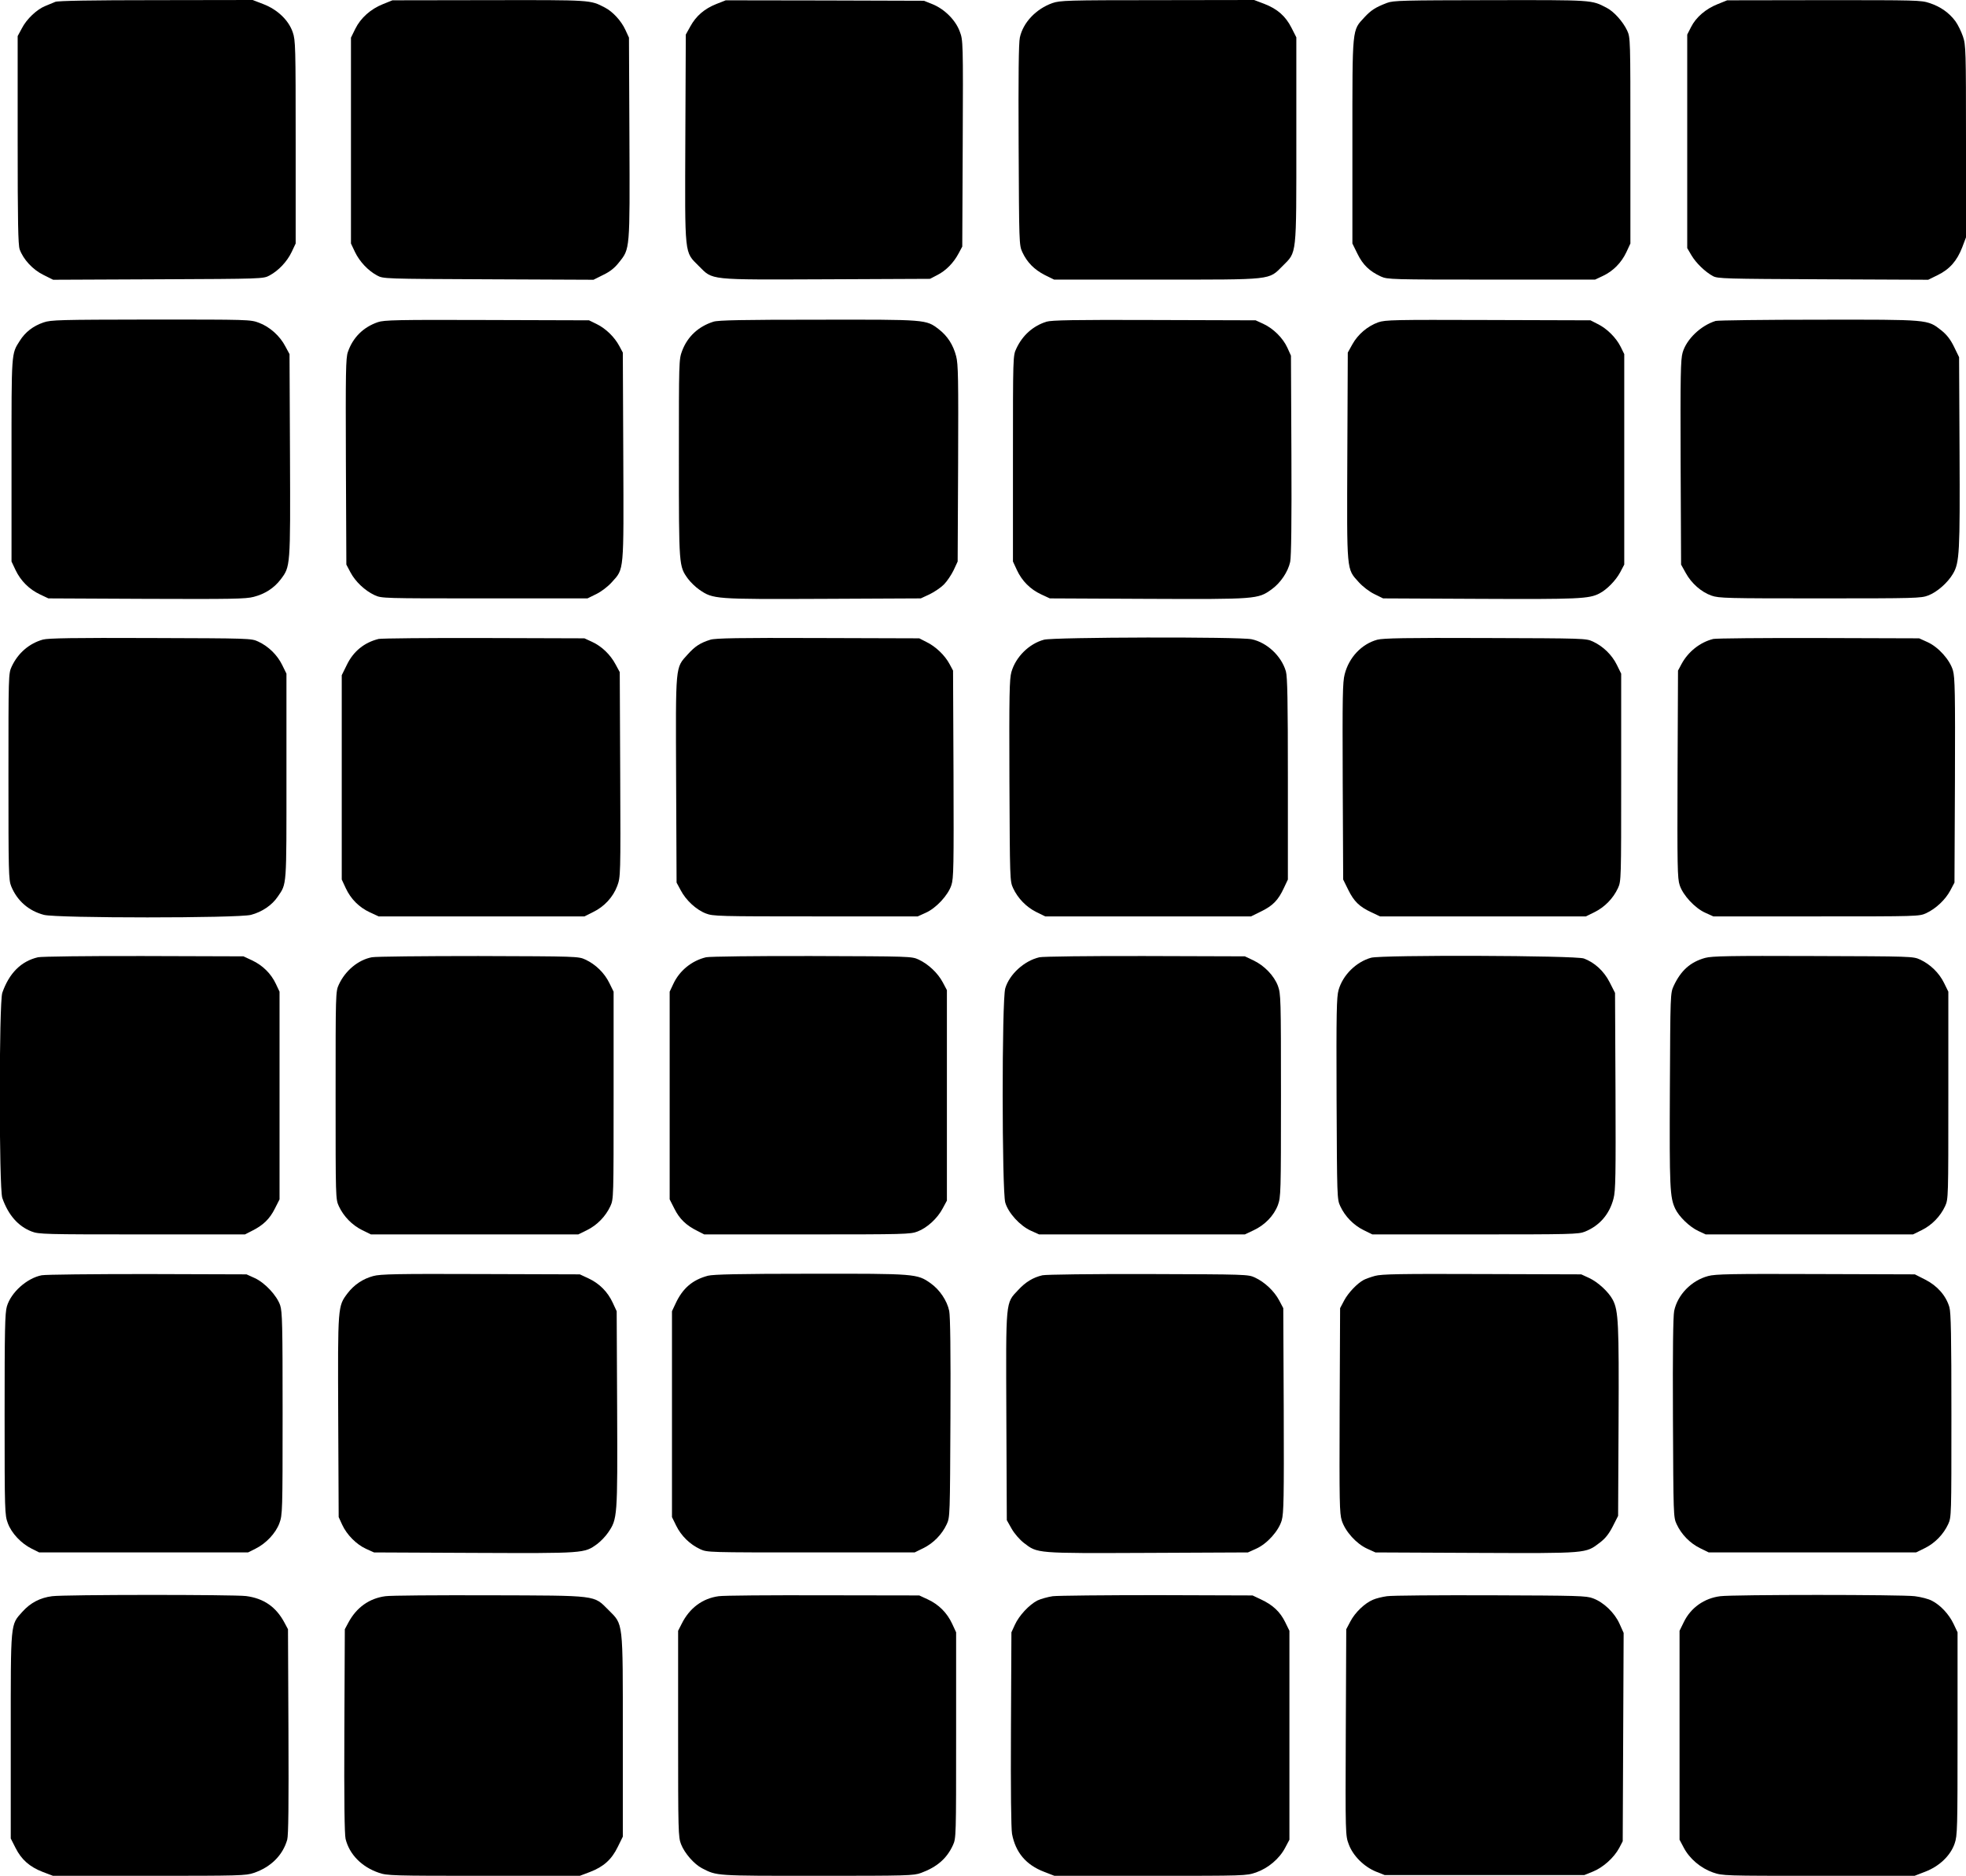
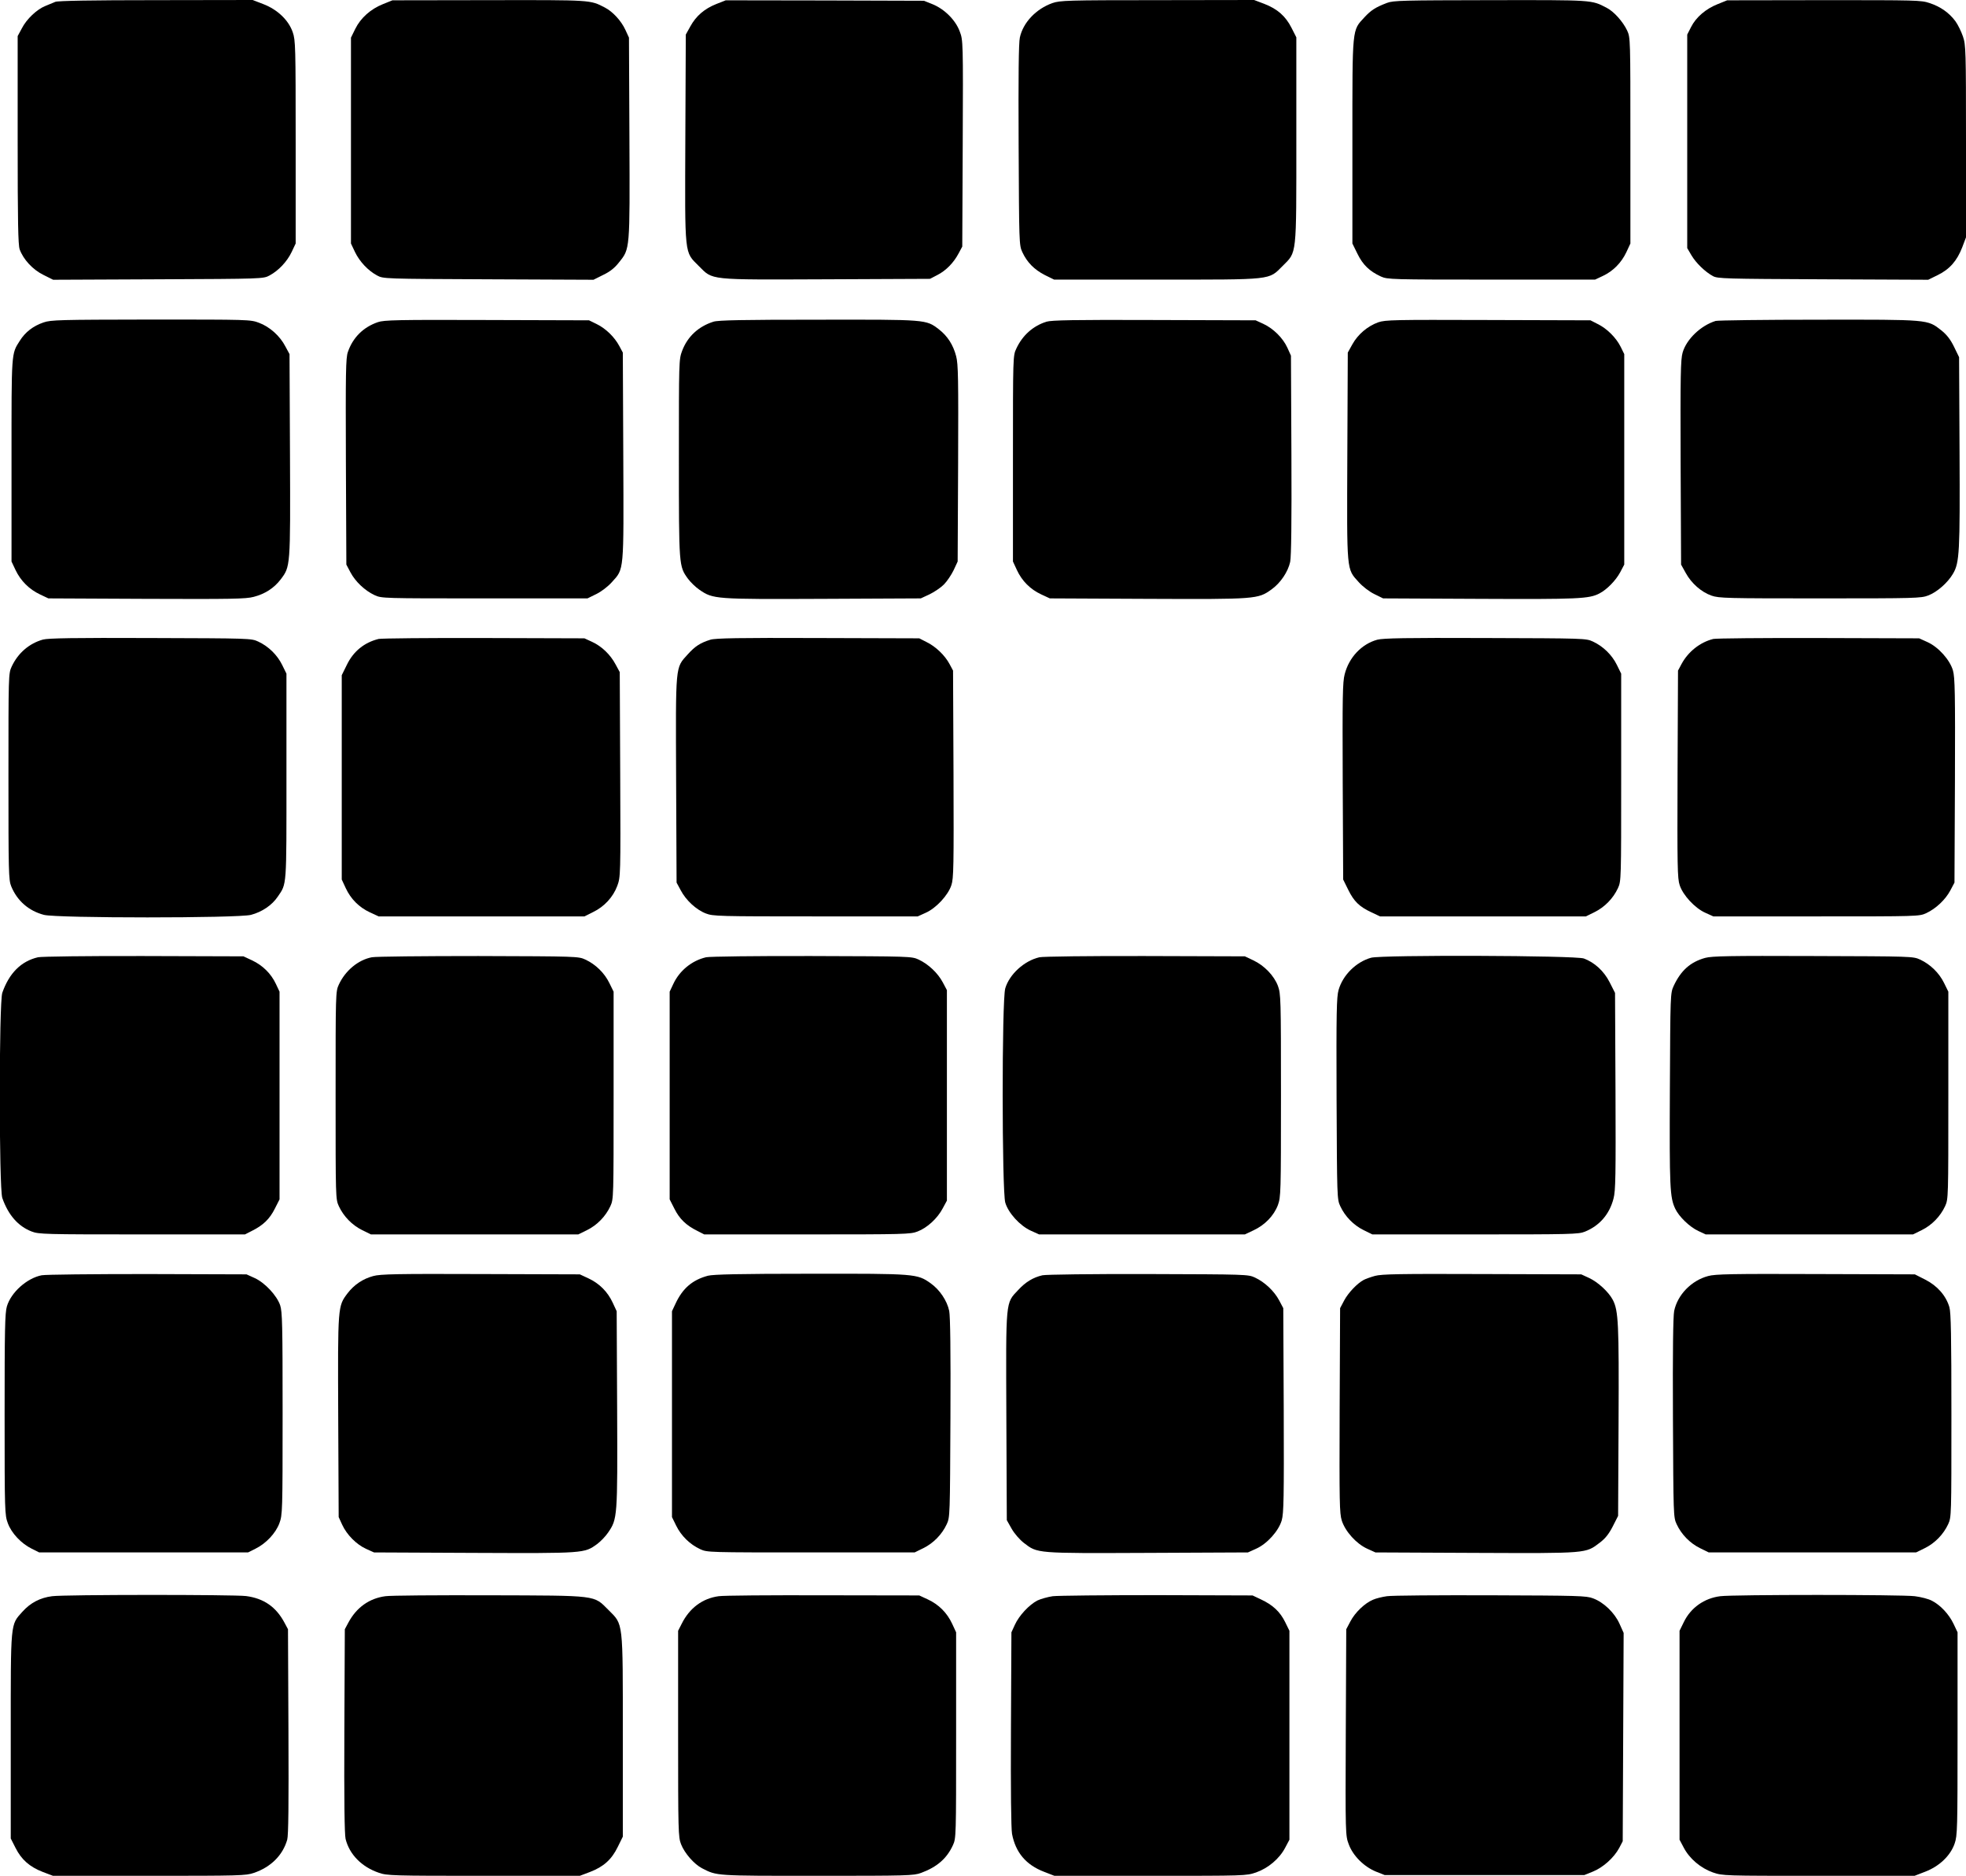
<svg xmlns="http://www.w3.org/2000/svg" version="1.0" width="1280pt" height="1221pt" viewBox="0 0 1280 1221" preserveAspectRatio="xMidYMid meet">
  <g transform="translate(0,1221) scale(0.1,-0.1)" fill="#000000" stroke="none">
    <path d="M360 12198 c-14 -6 -43 -18 -65 -27 -55 -22 -122 -85 -153 -146 l-27 -50 0 -675 c0 -537 3 -683 13 -713 24 -66 85 -132 154 -166 l64 -32 684 3 c679 3 685 3 725 25 58 31 114 90 144 153 l26 55 0 660 c0 623 -1 663 -19 715 -27 79 -100 148 -191 183 l-70 27 -630 -1 c-414 0 -639 -4 -655 -11z" />
    <path d="M2493 12183 c-80 -32 -145 -90 -180 -161 l-28 -57 0 -670 0 -670 26 -55 c30 -63 86 -122 144 -153 40 -22 46 -22 725 -25 l684 -3 64 32 c44 21 75 46 102 81 72 90 71 76 68 809 l-3 654 -23 50 c-27 59 -82 119 -134 146 -97 50 -81 49 -753 48 l-630 -1 -62 -25z" />
    <path d="M4664 12184 c-78 -31 -132 -78 -169 -145 l-30 -54 -3 -674 c-3 -779 -7 -737 87 -832 95 -94 53 -90 832 -87 l674 3 48 25 c55 28 106 79 139 142 l23 43 3 671 c3 663 2 673 -19 728 -27 75 -99 146 -176 178 l-58 23 -645 2 -645 1 -61 -24z" />
    <path d="M6852 12190 c-107 -38 -191 -127 -212 -224 -8 -35 -10 -250 -8 -701 3 -636 3 -651 24 -696 31 -67 78 -114 146 -149 l61 -30 667 0 c768 0 727 -4 821 89 93 94 89 53 89 821 l0 667 -31 61 c-38 76 -92 124 -178 157 l-66 25 -630 -1 c-591 0 -633 -2 -683 -19z" />
    <path d="M9030 12191 c-76 -29 -104 -48 -146 -93 -82 -89 -79 -57 -79 -808 l0 -665 33 -67 c35 -72 79 -114 153 -148 42 -19 68 -20 719 -20 l675 0 51 24 c66 31 120 85 153 155 l26 56 0 670 c0 663 0 670 -21 716 -28 59 -87 125 -135 149 -99 51 -81 50 -754 49 -572 -1 -634 -2 -675 -18z" />
    <path d="M11183 12183 c-76 -30 -141 -85 -173 -149 l-25 -49 0 -695 0 -695 27 -46 c30 -51 89 -108 140 -136 31 -17 79 -18 718 -21 l684 -3 63 31 c77 38 124 92 158 179 l25 66 0 625 c0 593 -1 628 -20 683 -11 32 -33 77 -49 99 -40 54 -97 95 -168 118 -55 19 -89 19 -688 19 l-630 -1 -62 -25z" />
    <path d="M283 10111 c-67 -23 -118 -62 -154 -119 -56 -88 -54 -66 -54 -777 l0 -660 26 -55 c33 -70 89 -126 159 -159 l55 -26 638 -3 c550 -2 647 -1 699 13 73 19 131 56 175 113 64 85 64 78 61 808 l-3 659 -27 50 c-35 68 -102 128 -172 154 -56 21 -67 21 -704 21 -595 -1 -651 -2 -699 -19z" />
    <path d="M2460 10113 c-96 -33 -163 -101 -195 -194 -14 -39 -15 -133 -13 -715 l3 -669 27 -51 c32 -60 93 -118 157 -148 46 -21 53 -21 716 -21 l670 0 57 28 c33 16 76 49 102 78 80 89 77 58 74 820 l-3 674 -23 43 c-31 58 -88 114 -148 143 l-49 24 -665 2 c-585 2 -670 0 -710 -14z" />
    <path d="M4645 10116 c-98 -31 -169 -97 -204 -190 -21 -56 -21 -68 -21 -700 0 -704 0 -701 59 -783 17 -23 50 -55 75 -72 89 -61 98 -62 803 -59 l638 3 56 26 c31 15 73 43 94 64 21 21 49 63 64 94 l26 56 3 638 c2 550 1 647 -13 699 -19 73 -56 131 -113 175 -84 64 -78 63 -786 62 -488 0 -651 -3 -681 -13z" />
    <path d="M6813 10116 c-88 -28 -156 -89 -196 -175 -22 -46 -22 -51 -22 -716 l0 -670 26 -56 c33 -71 87 -125 158 -158 l56 -26 638 -3 c708 -3 717 -2 805 61 59 42 108 115 122 180 7 36 10 258 8 697 l-3 645 -23 51 c-29 64 -92 126 -157 156 l-50 23 -660 2 c-523 2 -669 -1 -702 -11z" />
    <path d="M8973 10112 c-69 -25 -132 -78 -168 -143 l-30 -54 -3 -674 c-3 -762 -6 -731 74 -820 26 -29 69 -62 102 -78 l57 -28 630 -3 c641 -3 711 0 778 35 49 25 107 85 135 137 l27 51 0 685 0 685 -23 47 c-30 60 -89 119 -150 149 l-47 24 -665 2 c-619 2 -669 1 -717 -15z" />
    <path d="M11170 10121 c-97 -30 -190 -119 -215 -206 -13 -45 -15 -145 -13 -716 l3 -664 30 -54 c37 -68 102 -125 168 -148 48 -17 102 -18 707 -18 620 0 658 1 704 19 58 22 127 83 161 141 43 72 46 141 43 796 l-3 614 -33 68 c-24 49 -48 79 -83 107 -91 71 -76 70 -798 69 -355 0 -657 -4 -671 -8z" />
    <path d="M280 8047 c-90 -25 -163 -88 -204 -176 -21 -45 -21 -56 -21 -716 0 -621 1 -673 18 -714 39 -95 114 -160 213 -186 86 -22 1262 -22 1348 0 72 19 137 63 174 118 60 88 57 54 57 782 l0 670 -28 57 c-32 65 -89 121 -156 152 -45 21 -55 21 -701 23 -497 2 -666 -1 -700 -10z" />
    <path d="M2465 8051 c-93 -23 -164 -80 -207 -169 l-33 -67 0 -665 0 -665 26 -56 c33 -71 87 -125 158 -158 l56 -26 670 0 670 0 56 28 c73 35 131 98 158 171 21 58 22 63 19 725 l-3 666 -27 50 c-34 64 -90 118 -153 147 l-50 23 -655 2 c-360 1 -668 -2 -685 -6z" />
    <path d="M4625 8046 c-67 -21 -100 -43 -148 -96 -81 -90 -78 -59 -75 -816 l3 -669 27 -50 c34 -65 101 -127 164 -151 46 -18 84 -19 714 -19 l665 0 53 24 c67 30 145 114 166 179 15 43 16 125 14 723 l-3 674 -23 43 c-30 56 -90 114 -150 143 l-47 24 -660 2 c-514 2 -669 -1 -700 -11z" />
-     <path d="M6797 8046 c-97 -26 -184 -112 -212 -210 -13 -46 -15 -143 -13 -707 3 -644 3 -655 24 -700 31 -67 87 -124 152 -156 l57 -28 670 0 670 0 67 33 c75 37 110 72 147 152 l26 55 0 655 c0 511 -3 665 -13 700 -29 100 -123 188 -223 209 -77 17 -1290 14 -1352 -3z" />
    <path d="M8967 8046 c-102 -28 -184 -115 -212 -224 -14 -52 -15 -147 -13 -699 l3 -638 33 -67 c37 -75 72 -110 152 -147 l55 -26 670 0 670 0 57 28 c65 32 121 89 152 156 21 46 21 53 21 721 l0 675 -28 57 c-32 65 -89 121 -156 152 -45 21 -55 21 -701 23 -515 2 -665 -1 -703 -11z" />
    <path d="M11155 8051 c-86 -21 -164 -83 -207 -163 l-23 -43 -3 -674 c-2 -598 -1 -680 14 -723 21 -65 99 -149 166 -179 l53 -24 670 0 c663 0 670 0 716 21 64 30 125 88 157 148 l27 51 3 664 c2 573 0 671 -13 717 -20 69 -95 153 -167 185 l-53 24 -655 2 c-360 1 -668 -2 -685 -6z" />
    <path d="M247 5979 c-110 -26 -187 -103 -232 -231 -22 -65 -22 -1271 0 -1336 39 -111 103 -184 191 -218 46 -18 84 -19 719 -19 l670 0 45 23 c73 36 116 78 149 144 l31 61 0 676 0 676 -24 51 c-31 66 -85 120 -155 153 l-56 26 -650 2 c-362 1 -667 -3 -688 -8z" />
    <path d="M2421 5979 c-89 -17 -173 -87 -215 -178 -21 -45 -21 -56 -21 -721 0 -668 0 -675 21 -721 31 -67 87 -124 152 -156 l57 -28 675 0 675 0 57 28 c65 32 121 89 152 156 21 46 21 53 21 721 l0 675 -28 57 c-32 65 -89 121 -156 152 -45 21 -55 21 -696 23 -357 0 -670 -3 -694 -8z" />
    <path d="M4597 5979 c-93 -22 -173 -87 -213 -173 l-24 -51 0 -676 0 -676 31 -61 c33 -66 76 -108 149 -144 l45 -23 670 0 c635 0 673 1 719 19 63 24 130 86 164 151 l27 50 0 685 0 685 -27 51 c-32 60 -93 118 -157 148 -45 21 -55 21 -696 23 -360 1 -667 -3 -688 -8z" />
    <path d="M6767 5979 c-99 -23 -195 -111 -222 -202 -23 -76 -22 -1318 0 -1395 20 -68 96 -151 167 -183 l53 -24 670 0 670 0 57 27 c73 34 132 95 158 164 19 53 20 75 20 714 0 634 -1 661 -20 713 -25 66 -88 132 -160 166 l-55 26 -650 2 c-360 1 -667 -3 -688 -8z" />
    <path d="M8927 5976 c-97 -27 -184 -112 -212 -210 -13 -46 -15 -143 -13 -707 3 -644 3 -655 24 -700 31 -67 87 -124 152 -156 l57 -28 670 0 c621 0 673 1 714 18 96 39 160 114 186 215 14 52 15 152 13 700 l-3 639 -35 69 c-37 73 -98 129 -168 155 -54 20 -1314 24 -1385 5z" />
    <path d="M11102 5975 c-97 -27 -158 -82 -205 -182 -22 -48 -22 -52 -25 -676 -3 -639 0 -701 35 -775 24 -51 94 -119 151 -145 l47 -22 675 0 675 0 57 28 c65 32 121 89 152 156 21 46 21 53 21 721 l0 675 -28 57 c-32 65 -89 121 -156 152 -45 21 -55 21 -696 23 -541 2 -659 0 -703 -12z" />
    <path d="M271 3909 c-96 -19 -199 -111 -226 -202 -13 -43 -15 -153 -15 -703 0 -636 1 -655 21 -709 24 -65 87 -132 156 -166 l48 -24 680 0 680 0 48 24 c69 34 132 101 156 166 20 54 21 73 21 714 0 577 -2 663 -16 705 -22 64 -100 147 -166 177 l-53 24 -645 2 c-355 0 -665 -3 -689 -8z" />
    <path d="M2430 3904 c-67 -18 -124 -56 -167 -112 -64 -85 -64 -79 -61 -803 l3 -654 23 -50 c30 -65 92 -128 156 -157 l51 -23 654 -3 c718 -3 715 -3 798 57 23 17 55 50 72 75 61 89 62 98 59 803 l-3 638 -26 56 c-33 71 -87 125 -158 158 l-56 26 -645 2 c-541 2 -654 0 -700 -13z" />
    <path d="M4609 3906 c-101 -27 -165 -82 -211 -182 l-23 -49 0 -670 0 -670 28 -57 c32 -65 89 -121 156 -152 46 -21 53 -21 721 -21 l675 0 57 28 c65 32 121 89 152 156 21 45 21 56 24 691 2 439 -1 661 -8 697 -14 67 -62 138 -121 180 -88 62 -96 63 -784 62 -458 0 -632 -4 -666 -13z" />
    <path d="M6787 3909 c-61 -14 -110 -44 -158 -96 -83 -88 -80 -58 -77 -824 l3 -674 31 -55 c18 -32 52 -71 80 -93 90 -69 75 -68 805 -65 l654 3 53 24 c72 32 147 116 167 185 13 46 15 144 13 717 l-3 664 -27 51 c-32 60 -93 118 -157 148 -45 21 -55 21 -696 23 -362 1 -667 -3 -688 -8z" />
    <path d="M8952 3905 c-29 -8 -62 -20 -73 -26 -42 -22 -101 -84 -127 -133 l-27 -51 -3 -665 c-2 -602 -1 -669 14 -718 23 -71 95 -151 166 -183 l53 -24 654 -3 c730 -3 714 -4 806 66 36 27 60 57 85 106 l35 69 3 615 c3 637 -1 719 -37 790 -27 52 -97 117 -156 144 l-50 23 -645 2 c-536 2 -654 0 -698 -12z" />
    <path d="M11121 3904 c-109 -29 -199 -122 -221 -227 -7 -37 -10 -256 -8 -698 3 -634 3 -645 24 -690 31 -67 87 -124 152 -156 l57 -28 675 0 675 0 57 28 c65 32 121 89 152 156 21 46 21 53 21 706 0 521 -3 670 -13 706 -22 75 -78 139 -156 179 l-69 35 -646 2 c-542 2 -655 0 -700 -13z" />
    <path d="M339 1820 c-78 -10 -141 -43 -193 -101 -79 -88 -76 -58 -76 -809 l0 -667 31 -61 c38 -76 92 -124 178 -157 l66 -25 626 0 c593 0 629 1 682 19 111 38 188 115 217 216 8 29 10 228 8 705 l-3 665 -23 43 c-55 103 -135 158 -250 173 -80 10 -1183 10 -1263 -1z" />
    <path d="M2509 1820 c-105 -14 -188 -73 -241 -172 l-23 -43 -3 -660 c-2 -459 1 -674 8 -705 25 -101 105 -182 216 -220 54 -19 88 -20 683 -20 l626 0 66 25 c89 34 141 81 181 163 l33 67 0 655 c0 760 4 722 -94 821 -98 97 -61 93 -776 95 -341 1 -645 -1 -676 -6z" />
    <path d="M4679 1820 c-105 -14 -190 -77 -241 -180 l-23 -45 0 -670 c0 -635 1 -673 19 -719 23 -59 85 -130 137 -157 98 -50 82 -49 749 -49 590 0 628 1 677 19 103 38 167 93 207 180 21 45 21 56 21 716 l0 670 -26 56 c-33 71 -87 125 -158 158 l-56 26 -625 1 c-344 1 -650 -1 -681 -6z" />
    <path d="M6854 1820 c-34 -5 -79 -18 -100 -28 -54 -28 -119 -98 -146 -157 l-23 -50 -3 -628 c-2 -401 1 -648 7 -684 23 -121 91 -202 209 -247 l67 -26 624 0 c620 0 624 0 689 22 79 28 152 89 190 162 l27 51 0 680 0 680 -28 57 c-33 67 -80 111 -157 147 l-55 26 -620 2 c-341 0 -648 -3 -681 -7z" />
    <path d="M9030 1820 c-30 -4 -71 -14 -91 -23 -53 -22 -117 -83 -147 -141 l-27 -51 -3 -671 c-3 -663 -2 -673 19 -728 27 -75 99 -146 176 -178 l58 -23 650 0 650 0 57 23 c66 27 136 90 170 153 l23 44 3 678 3 678 -27 60 c-32 71 -102 139 -172 165 -43 17 -97 18 -667 20 -341 1 -645 -1 -675 -6z" />
    <path d="M11200 1820 c-104 -13 -192 -75 -237 -168 l-28 -57 0 -680 0 -680 27 -51 c38 -73 111 -134 190 -162 65 -22 69 -22 689 -22 l624 0 70 27 c91 35 164 104 191 183 18 52 19 92 19 715 l0 660 -26 55 c-30 63 -86 123 -142 151 -20 11 -70 24 -110 29 -83 11 -1184 11 -1267 0z" />
  </g>
</svg>